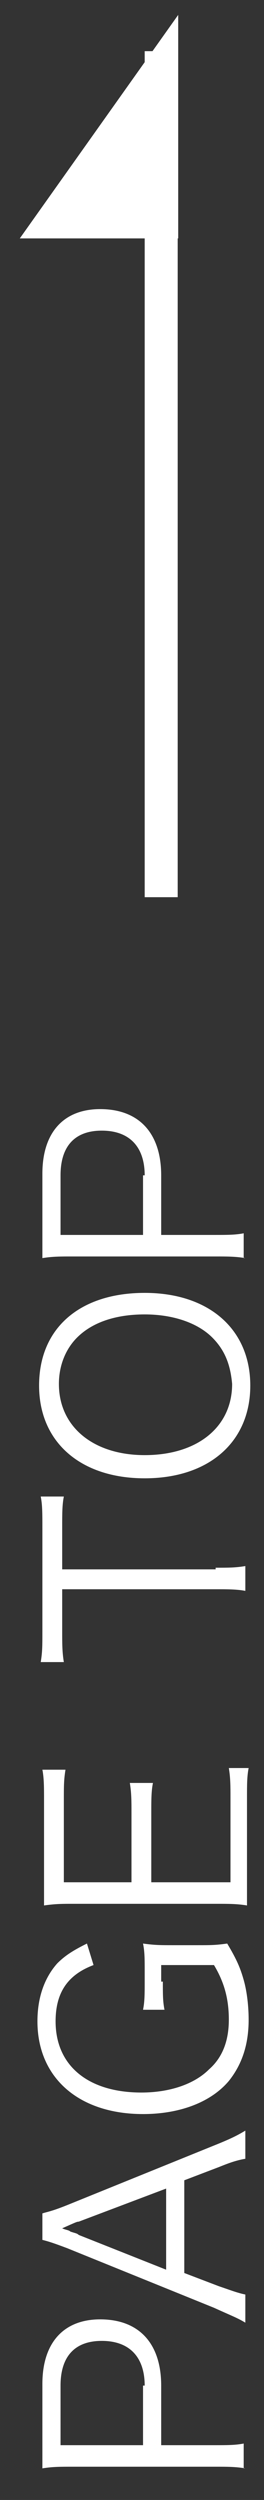
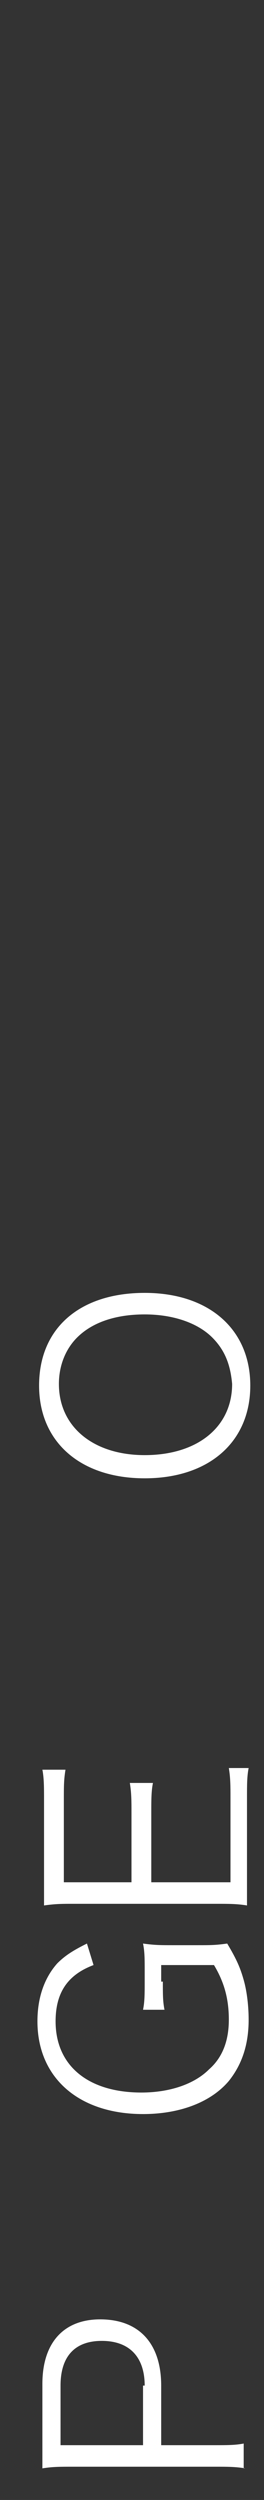
<svg xmlns="http://www.w3.org/2000/svg" version="1.1" id="レイヤー_1" x="0px" y="0px" viewBox="0 0 16 151" style="enable-background:new 0 0 16 151;" xml:space="preserve">
  <rect x="0" y="0" width="16" height="151" fill="#333333" stroke="none" />
  <style type="text/css">
	.st0{enable-background:new    ;}
	.st1{fill:#FFFFFF;}
	.st2{fill:none;stroke:#FFFFFF;stroke-width:2;}
</style>
  <g>
    <g id="グループ_317" transform="translate(-24.431 -356.709)">
      <g class="st0">
        <path class="st1" d="M39.3,505.8c-0.6-0.1-1.1-0.1-1.8-0.1h-8.7c-0.7,0-1.2,0-1.8,0.1c0-0.6,0-1,0-1.8v-3.3     c0-2.5,1.3-3.9,3.5-3.9c2.4,0,3.7,1.5,3.7,4v3.6h3.2c0.8,0,1.3,0,1.8-0.1V505.8z M33.2,500.8c0-1.7-0.9-2.7-2.6-2.7     c-1.6,0-2.5,0.9-2.5,2.7v3.6h5V500.8z" />
-         <path class="st1" d="M39.3,487.1c-0.6,0.1-1.1,0.3-1.6,0.5l-2.1,0.8v5.6l2.1,0.8c0.6,0.2,1.1,0.4,1.6,0.5v1.7     c-0.5-0.3-0.8-0.4-1.9-0.9l-8.9-3.6c-0.8-0.3-1.1-0.4-1.5-0.5v-1.6c0.3-0.1,0.5-0.1,1.5-0.5l8.9-3.6c1-0.4,1.4-0.6,1.9-0.9V487.1     z M29.2,490.9c-0.1,0-0.1,0-1,0.4c0.2,0.1,0.4,0.1,0.5,0.2c0.3,0.1,0.4,0.1,0.5,0.2l5.3,2.1v-4.9L29.2,490.9z" />
        <path class="st1" d="M34.3,476.4c0,0.8,0,1.2,0.1,1.7h-1.3c0.1-0.5,0.1-0.9,0.1-1.8v-0.5c0-0.8,0-1.2-0.1-1.7     c0.7,0.1,1.1,0.1,1.8,0.1h1.5c0.8,0,1.1,0,1.8-0.1c0.6,1,0.8,1.5,1,2.2c0.2,0.7,0.3,1.6,0.3,2.4c0,1.5-0.4,2.7-1.2,3.7     c-1.1,1.3-3,2-5.2,2c-3.9,0-6.4-2.2-6.4-5.6c0-1.4,0.4-2.6,1.2-3.5c0.5-0.5,1-0.8,1.8-1.2l0.4,1.3c-1.6,0.6-2.3,1.7-2.3,3.4     c0,2.7,2,4.3,5.2,4.3c1.7,0,3.2-0.5,4.1-1.4c0.8-0.7,1.2-1.7,1.2-3c0-1.3-0.3-2.3-0.9-3.3h-3.2V476.4z" />
        <path class="st1" d="M39.5,463.5c-0.1,0.5-0.1,1-0.1,1.8v4.7c0,0.8,0,1.2,0,1.8c-0.6-0.1-1.1-0.1-1.9-0.1h-8.6     c-0.7,0-1.1,0-1.8,0.1c0-0.6,0-1,0-1.8v-4.6c0-0.7,0-1.3-0.1-1.8h1.4c-0.1,0.6-0.1,1-0.1,1.8v5h4.1v-4.2c0-0.7,0-1.2-0.1-1.8h1.4     c-0.1,0.5-0.1,1-0.1,1.8v4.2h4.8v-5.1c0-0.7,0-1.2-0.1-1.8H39.5z" />
-         <path class="st1" d="M37.5,451.4c0.8,0,1.2,0,1.8-0.1v1.5c-0.5-0.1-1.1-0.1-1.8-0.1h-9.3v2.5c0,0.8,0,1.3,0.1,1.9h-1.4     c0.1-0.6,0.1-1,0.1-1.8v-6.3c0-0.9,0-1.4-0.1-1.9h1.4c-0.1,0.5-0.1,1-0.1,1.9v2.5H37.5z" />
        <path class="st1" d="M33.2,434.8c3.9,0,6.4,2.2,6.4,5.6s-2.5,5.6-6.4,5.6c-3.9,0-6.4-2.2-6.4-5.6     C26.8,436.9,29.3,434.8,33.2,434.8z M37.3,437.5c-0.9-0.9-2.4-1.4-4.1-1.4c-1.8,0-3.2,0.5-4.1,1.4c-0.7,0.7-1.1,1.7-1.1,2.8     c0,2.6,2.1,4.3,5.2,4.3c3.2,0,5.3-1.7,5.3-4.3C38.4,439.2,38.1,438.3,37.3,437.5z" />
-         <path class="st1" d="M39.3,432.7c-0.6-0.1-1.1-0.1-1.8-0.1h-8.7c-0.7,0-1.2,0-1.8,0.1c0-0.6,0-1,0-1.8v-3.3     c0-2.5,1.3-3.9,3.5-3.9c2.4,0,3.7,1.5,3.7,4v3.6h3.2c0.8,0,1.3,0,1.8-0.1V432.7z M33.2,427.7c0-1.7-0.9-2.7-2.6-2.7     c-1.6,0-2.5,0.9-2.5,2.7v3.6h5V427.7z" />
      </g>
-       <line id="線_38" class="st2" x1="34.2" y1="359.8" x2="34.2" y2="410.9" />
    </g>
-     <path id="パス_263" class="st1" d="M1.2,14.4h9.6V0.9L1.2,14.4z" />
  </g>
</svg>